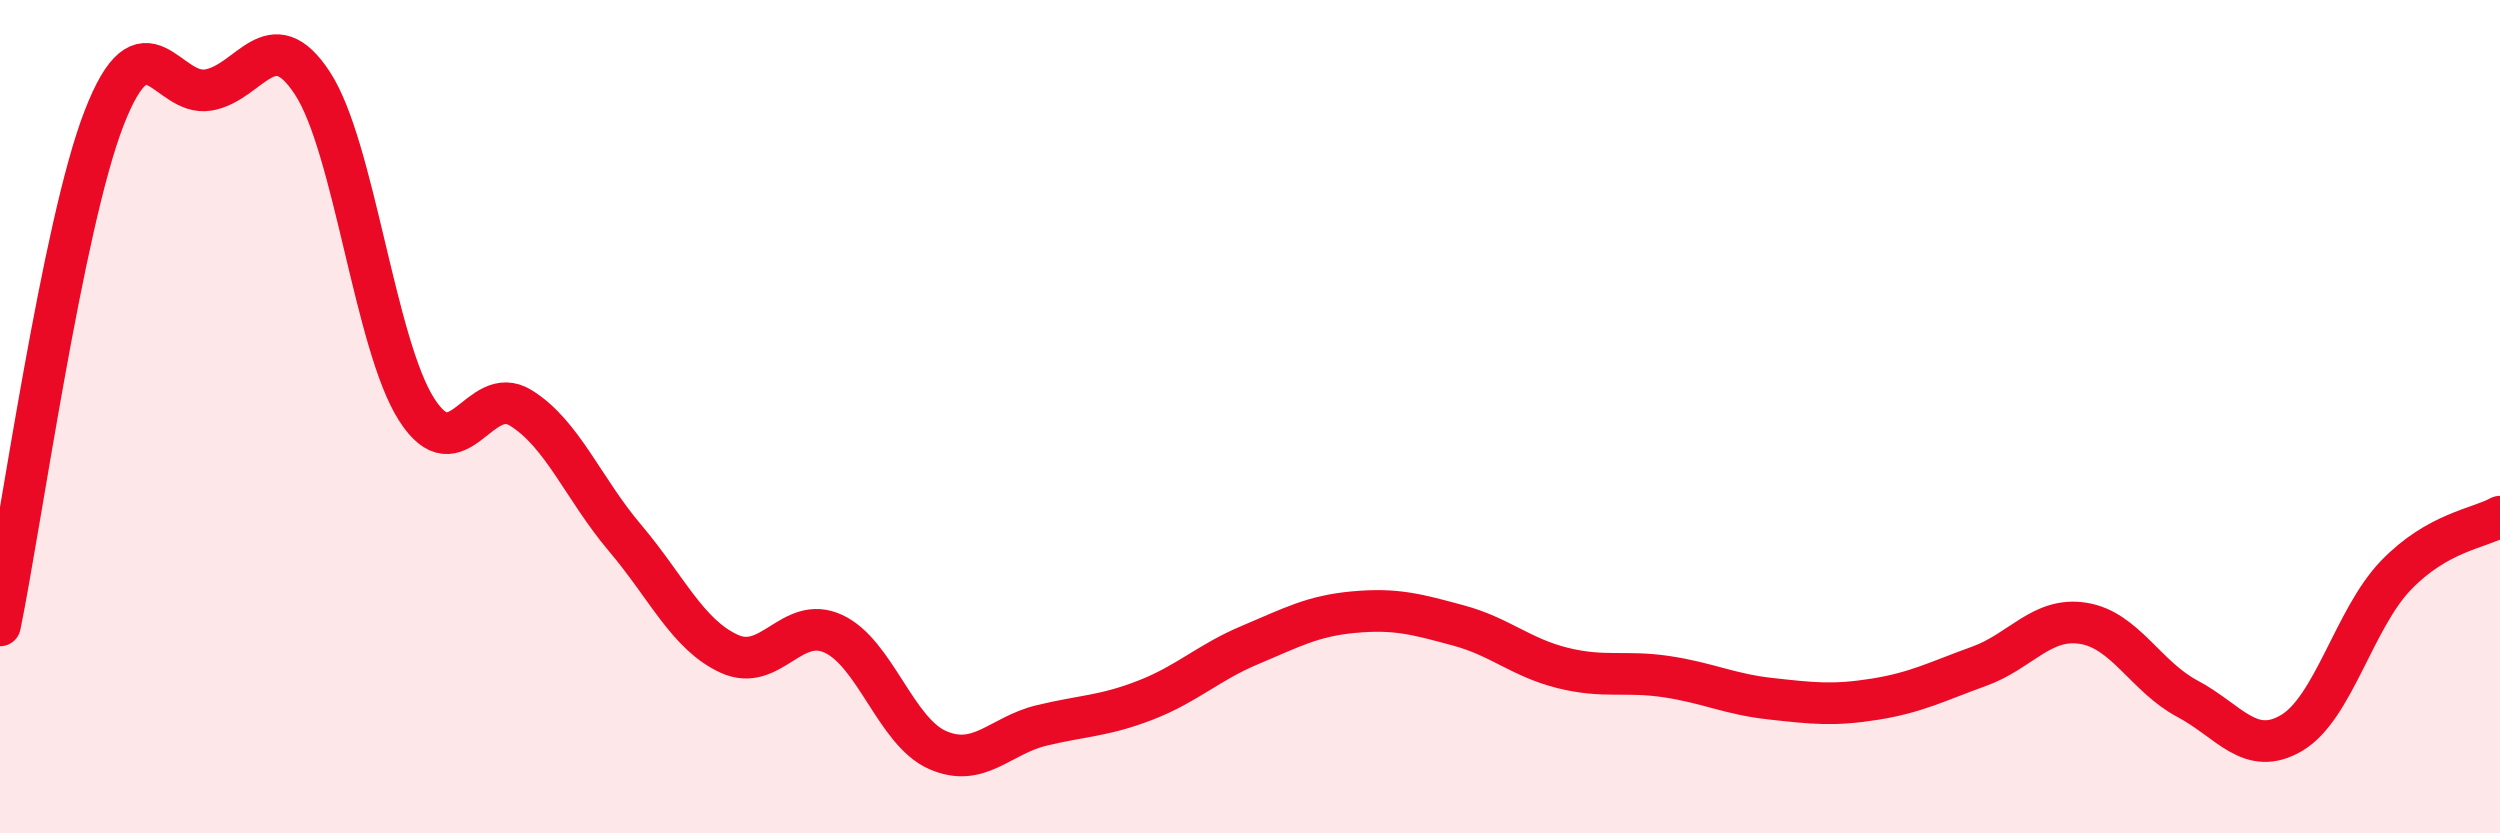
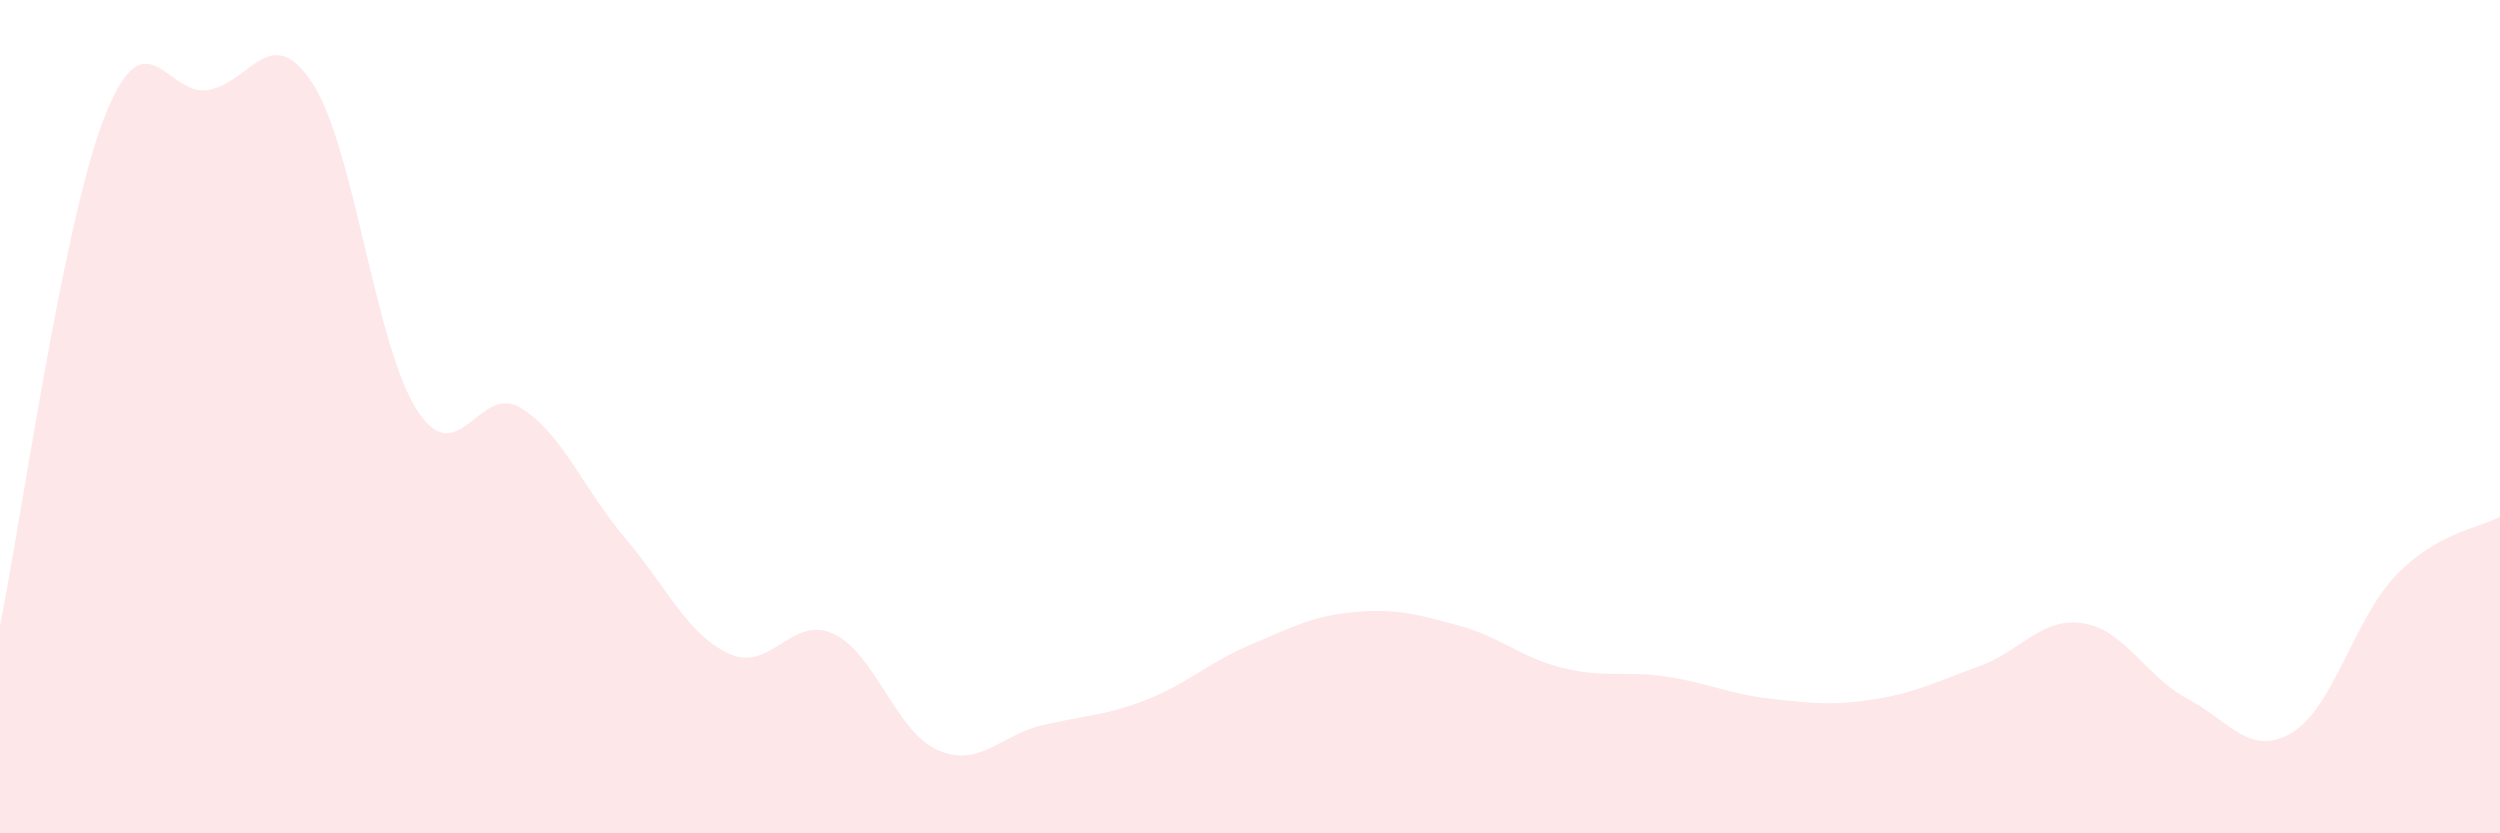
<svg xmlns="http://www.w3.org/2000/svg" width="60" height="20" viewBox="0 0 60 20">
  <path d="M 0,15.01 C 0.5,12.57 1.5,5.4 2.5,2.83 C 3.5,0.26 4,2.33 5,2.16 C 6,1.99 6.5,0.47 7.5,2 C 8.5,3.53 9,8.27 10,9.83 C 11,11.39 11.5,9.17 12.5,9.79 C 13.5,10.41 14,11.73 15,12.91 C 16,14.09 16.5,15.23 17.5,15.69 C 18.5,16.15 19,14.75 20,15.21 C 21,15.67 21.5,17.56 22.5,18 C 23.5,18.44 24,17.65 25,17.41 C 26,17.17 26.5,17.19 27.5,16.8 C 28.5,16.41 29,15.9 30,15.48 C 31,15.06 31.5,14.78 32.5,14.69 C 33.5,14.6 34,14.74 35,15.01 C 36,15.28 36.5,15.78 37.5,16.03 C 38.5,16.28 39,16.09 40,16.24 C 41,16.39 41.5,16.66 42.5,16.77 C 43.5,16.88 44,16.94 45,16.78 C 46,16.62 46.5,16.35 47.5,15.99 C 48.5,15.63 49,14.8 50,14.96 C 51,15.12 51.5,16.24 52.5,16.77 C 53.5,17.3 54,18.18 55,17.59 C 56,17 56.5,14.85 57.5,13.81 C 58.5,12.77 59.5,12.68 60,12.4L60 20L0 20Z" fill="#EB0A25" opacity="0.1" stroke-linecap="round" stroke-linejoin="round" />
-   <path d="M 0,15.01 C 0.5,12.57 1.5,5.4 2.5,2.83 C 3.5,0.26 4,2.33 5,2.16 C 6,1.99 6.5,0.47 7.5,2 C 8.5,3.53 9,8.27 10,9.83 C 11,11.39 11.5,9.17 12.5,9.79 C 13.5,10.41 14,11.73 15,12.91 C 16,14.09 16.5,15.23 17.5,15.69 C 18.5,16.15 19,14.75 20,15.21 C 21,15.67 21.5,17.56 22.5,18 C 23.5,18.44 24,17.65 25,17.41 C 26,17.17 26.5,17.19 27.5,16.8 C 28.5,16.41 29,15.9 30,15.48 C 31,15.06 31.5,14.78 32.5,14.69 C 33.5,14.6 34,14.74 35,15.01 C 36,15.28 36.5,15.78 37.5,16.03 C 38.5,16.28 39,16.09 40,16.24 C 41,16.39 41.5,16.66 42.5,16.77 C 43.5,16.88 44,16.94 45,16.78 C 46,16.62 46.5,16.35 47.5,15.99 C 48.5,15.63 49,14.8 50,14.96 C 51,15.12 51.5,16.24 52.5,16.77 C 53.5,17.3 54,18.18 55,17.59 C 56,17 56.5,14.85 57.5,13.81 C 58.5,12.77 59.5,12.68 60,12.4" stroke="#EB0A25" stroke-width="1" fill="none" stroke-linecap="round" stroke-linejoin="round" />
</svg>